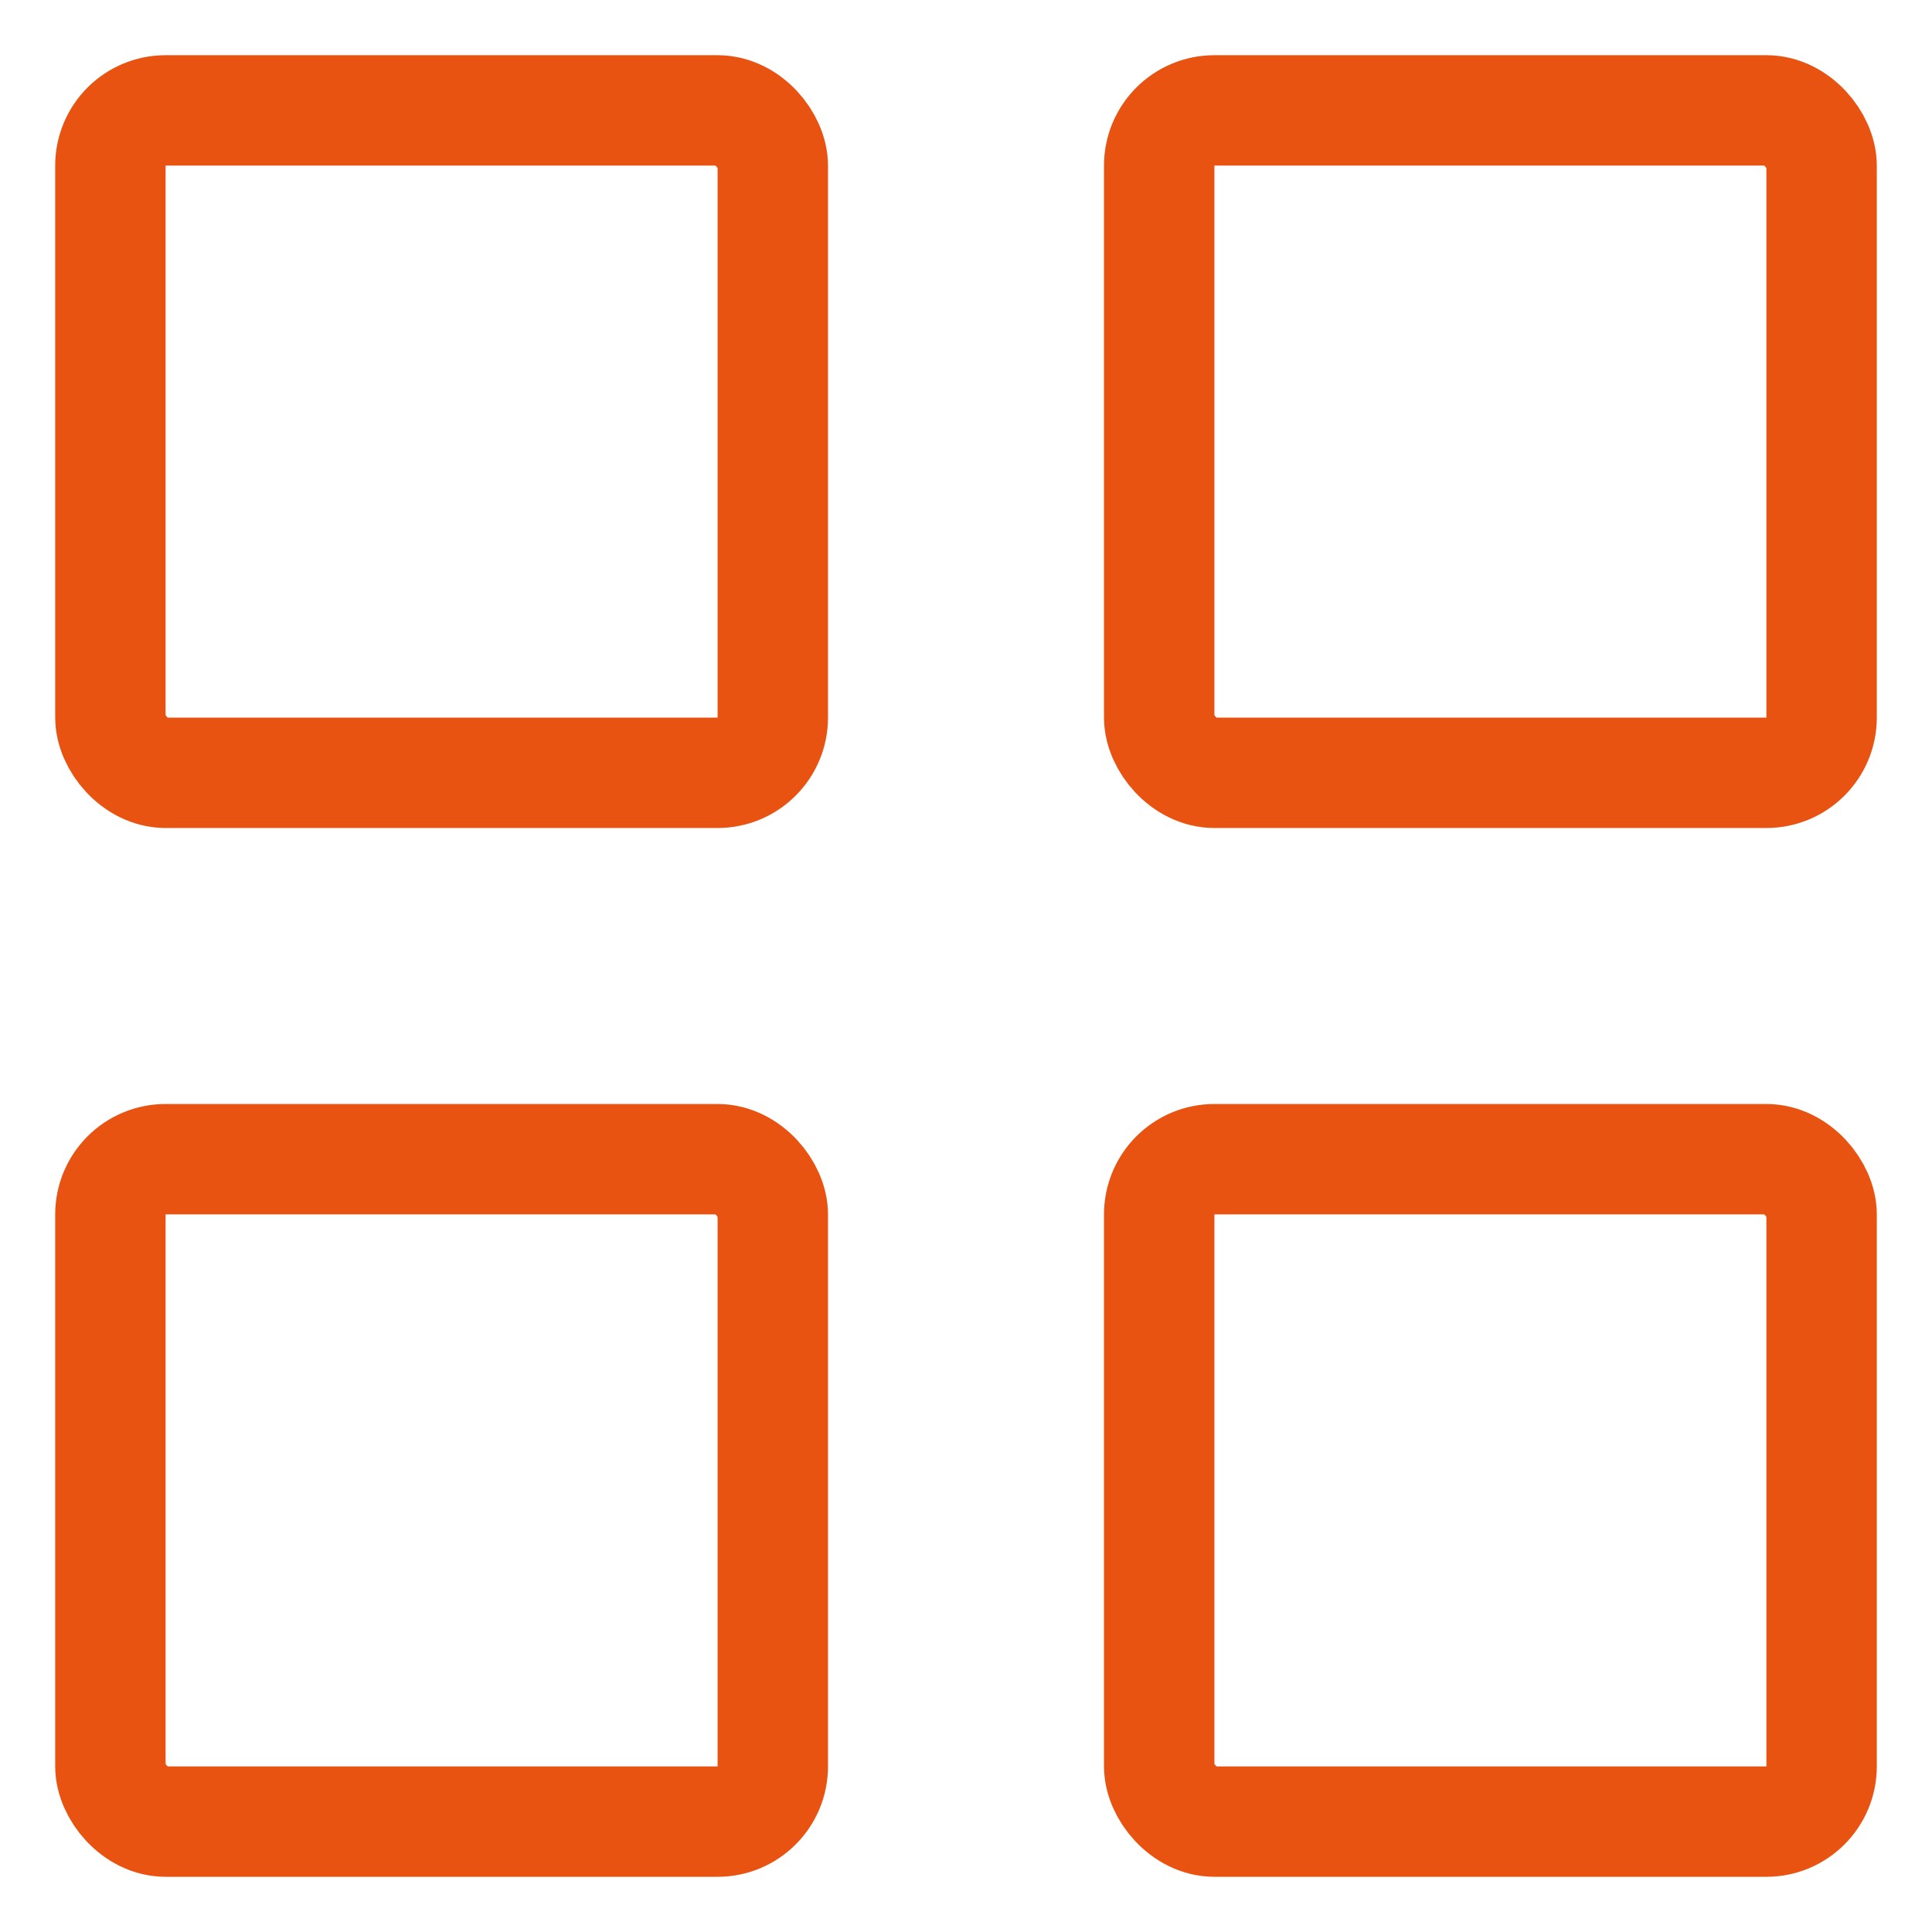
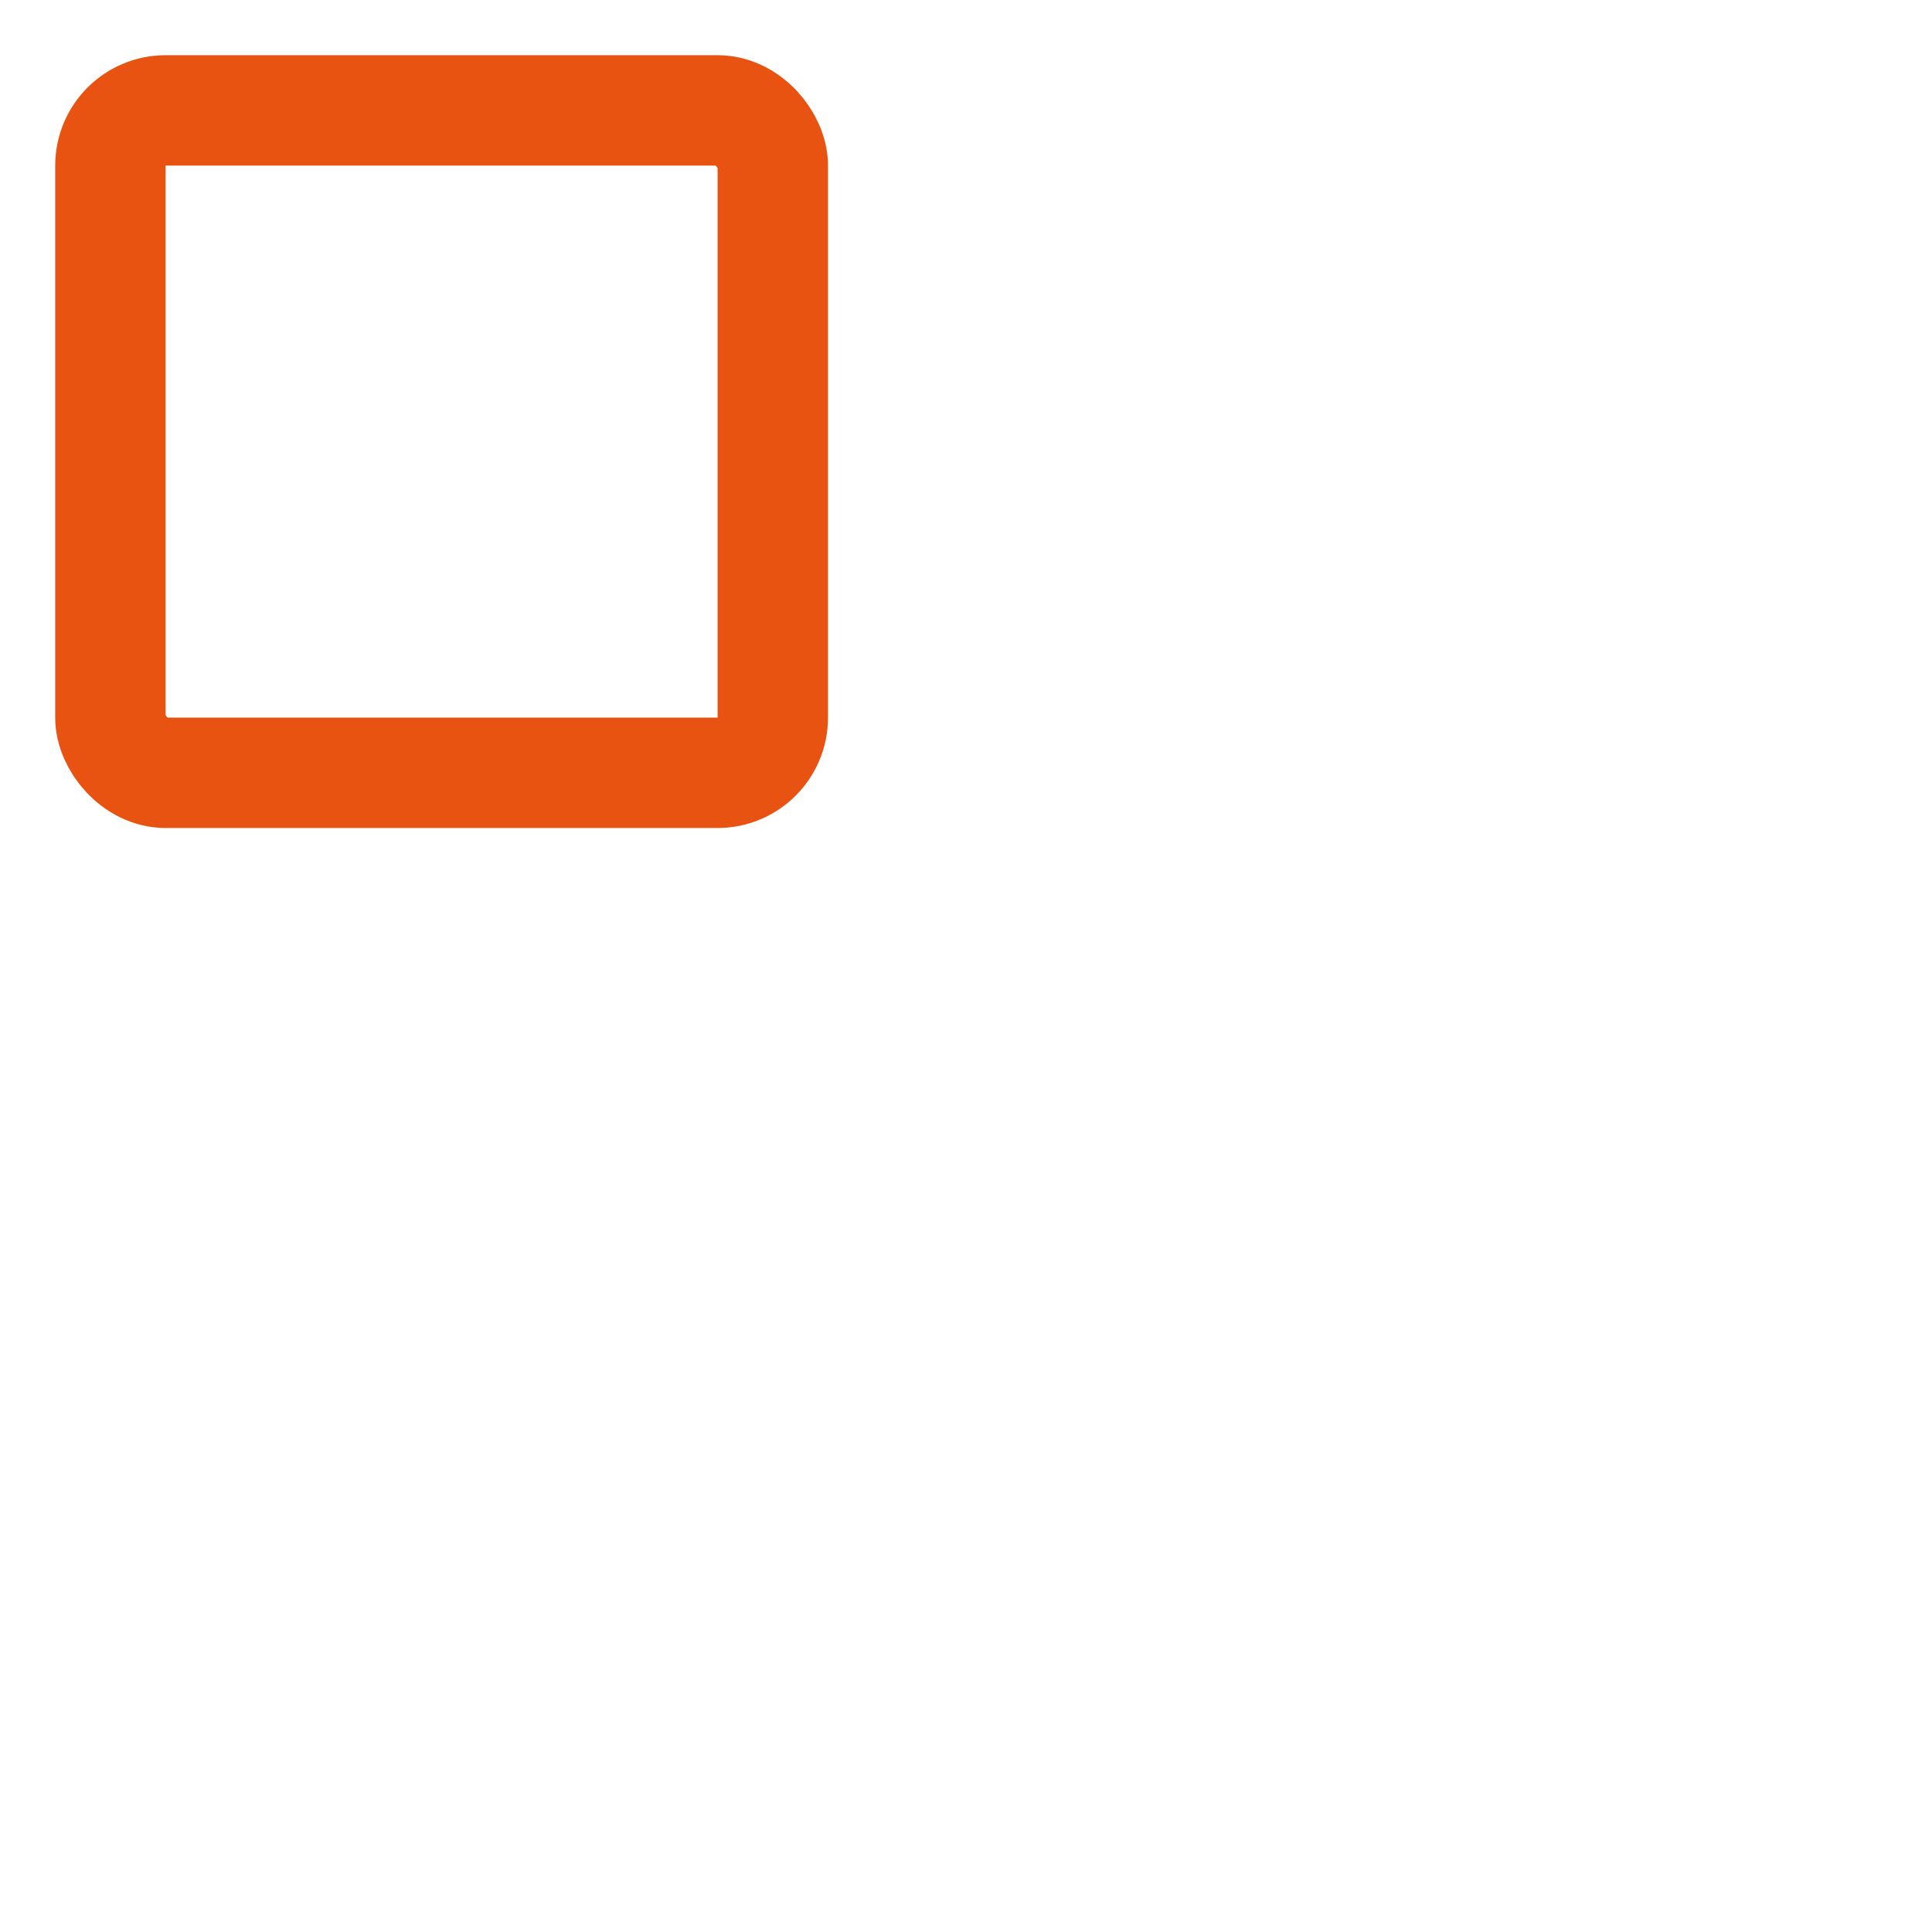
<svg xmlns="http://www.w3.org/2000/svg" width="35" height="35" viewBox="0 0 35 35" fill="none">
  <g id="ÐÐºÐ¾Ð½ÐºÐ° 4 Ð¿Ð»Ð°ÑÐµÐ¶Ð°">
    <g id="Group 11">
      <rect id="Rectangle 9" x="2" y="2" width="12" height="12" rx="1" stroke="#E95312" stroke-width="2" />
-       <rect id="Rectangle 11" x="2" y="21" width="12" height="12" rx="1" stroke="#E95312" stroke-width="2" />
-       <rect id="Rectangle 10" x="21" y="2" width="12" height="12" rx="1" stroke="#E95312" stroke-width="2" />
-       <rect id="Rectangle 12" x="21" y="21" width="12" height="12" rx="1" stroke="#E95312" stroke-width="2" />
    </g>
  </g>
</svg>